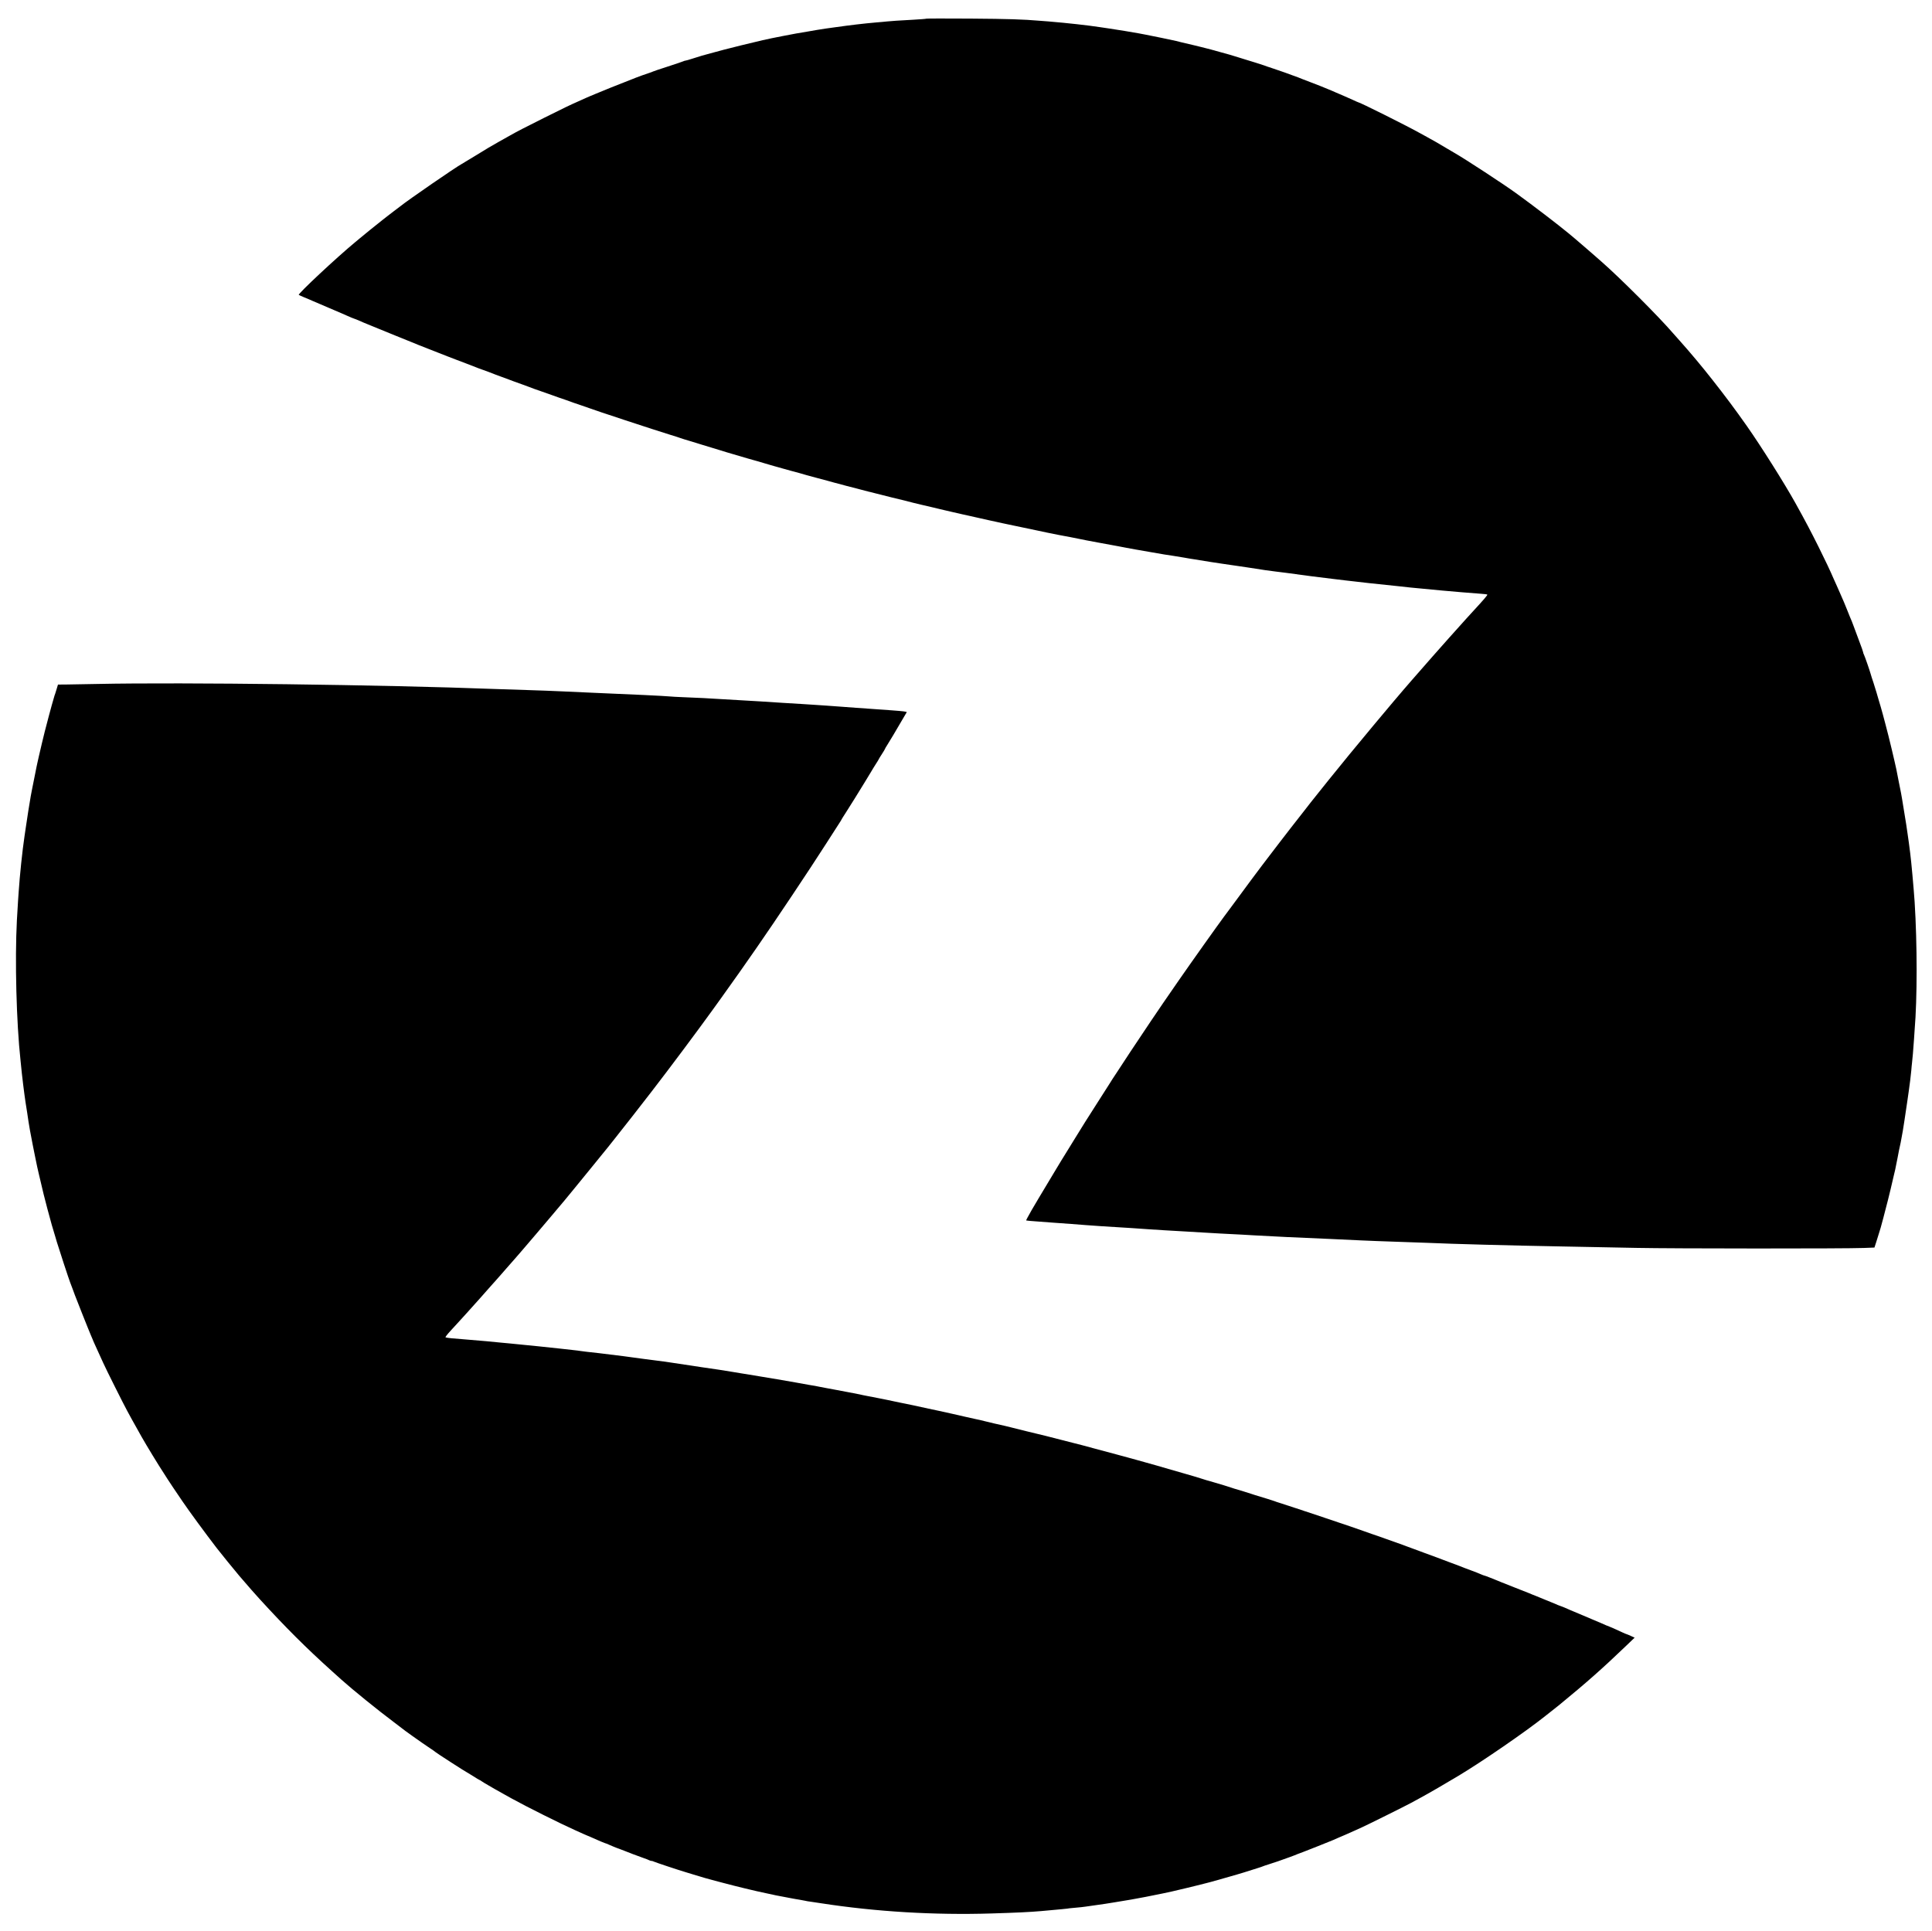
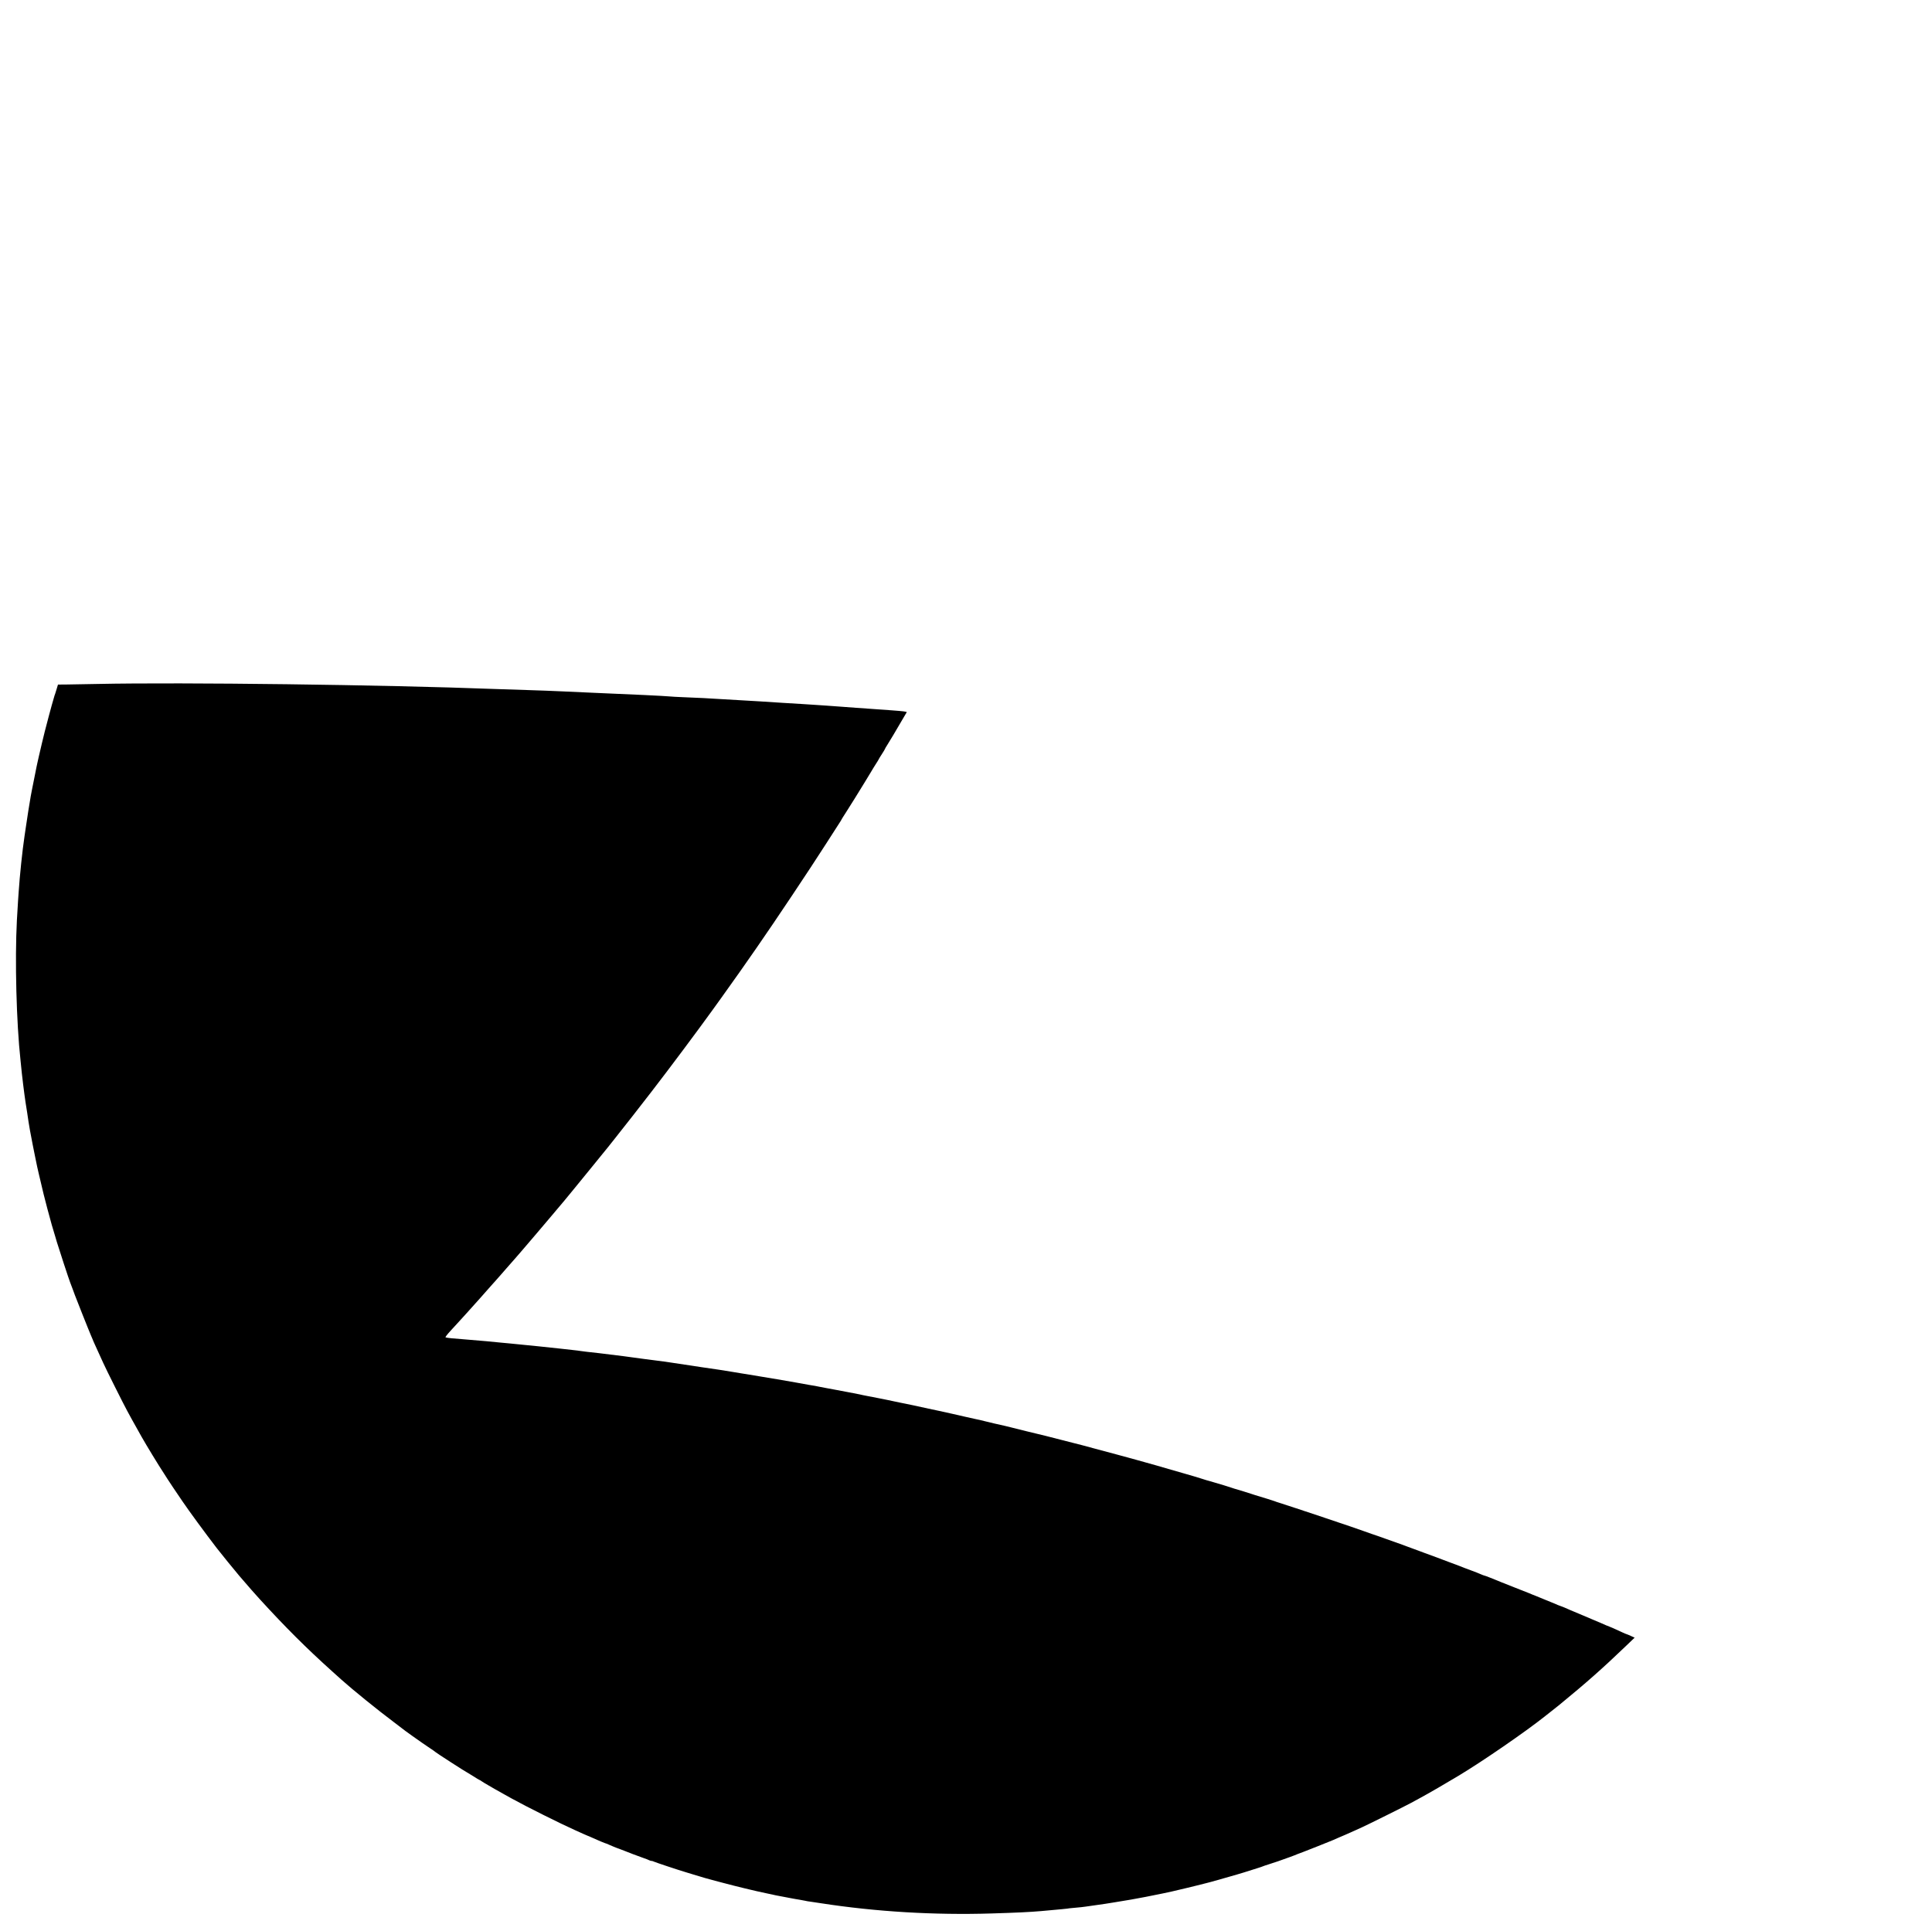
<svg xmlns="http://www.w3.org/2000/svg" version="1.0" width="2836pt" height="2835pt" viewBox="0 0 2836 2835" preserveAspectRatio="xMidYMid meet">
  <g transform="translate(0,2835) scale(0.1,-0.1)" fill="#000000" stroke="none">
-     <path d="M13599 28076 c-3 -3 -92 -10 -199 -16 -226 -12 -304 -18 -380 -25 -30 -4 -104 -10 -165 -15 -181 -16 -368 -38 -595 -70 -38 -5 -100 -14 -137 -19 -38 -5 -95 -15 -128 -20 -33 -6 -100 -18 -150 -26 -107 -17 -197 -33 -360 -65 -70 -13 -249 -50 -290 -60 -145 -33 -505 -122 -570 -140 -16 -5 -75 -21 -130 -35 -55 -15 -115 -31 -132 -36 -18 -5 -48 -13 -65 -18 -18 -5 -76 -23 -128 -40 -52 -17 -101 -31 -108 -31 -7 0 -20 -4 -30 -9 -9 -5 -111 -39 -227 -77 -115 -37 -214 -70 -220 -74 -5 -3 -28 -12 -50 -19 -49 -16 -172 -59 -202 -72 -13 -5 -33 -13 -45 -18 -162 -62 -507 -201 -556 -223 -34 -15 -64 -28 -67 -28 -2 0 -32 -13 -67 -29 -35 -16 -85 -39 -113 -51 -127 -56 -201 -92 -500 -241 -296 -148 -396 -200 -500 -259 -22 -13 -58 -33 -80 -45 -22 -12 -57 -31 -77 -43 -98 -57 -116 -67 -158 -91 -25 -14 -117 -70 -205 -125 -88 -54 -172 -105 -187 -113 -82 -43 -784 -526 -908 -626 -9 -6 -52 -39 -95 -72 -44 -33 -85 -64 -91 -70 -7 -5 -35 -28 -64 -50 -57 -44 -328 -263 -346 -280 -6 -5 -33 -28 -60 -50 -269 -222 -845 -760 -828 -774 5 -4 41 -20 79 -36 39 -16 93 -38 120 -51 28 -12 79 -34 115 -49 36 -15 83 -35 105 -45 22 -10 69 -30 105 -45 36 -15 85 -36 110 -47 25 -11 60 -26 77 -34 18 -8 48 -21 67 -29 19 -8 37 -15 40 -15 3 0 28 -10 54 -21 68 -31 98 -43 187 -79 44 -18 94 -38 110 -45 17 -7 127 -52 245 -100 118 -48 226 -91 240 -97 14 -6 34 -14 45 -18 11 -5 36 -15 55 -23 19 -8 85 -34 145 -57 61 -23 124 -48 140 -55 17 -7 80 -32 140 -55 61 -23 119 -45 130 -50 11 -5 76 -29 145 -55 69 -26 139 -53 155 -60 17 -7 50 -20 75 -28 42 -14 159 -58 205 -77 11 -5 54 -20 95 -35 41 -15 84 -30 95 -35 25 -10 106 -40 205 -75 41 -15 84 -30 95 -35 40 -16 111 -42 180 -65 38 -13 115 -40 170 -60 55 -20 134 -48 175 -61 41 -14 84 -29 95 -34 11 -5 70 -25 130 -45 61 -20 119 -40 130 -45 42 -19 971 -325 1200 -395 66 -20 129 -40 140 -45 17 -7 61 -20 230 -71 17 -5 57 -17 90 -28 33 -10 94 -29 135 -41 41 -12 93 -28 115 -35 22 -6 72 -22 110 -34 81 -24 265 -79 313 -92 17 -5 48 -13 67 -19 19 -5 50 -14 68 -19 17 -5 73 -21 122 -36 50 -14 105 -31 123 -36 17 -5 47 -13 65 -18 17 -6 48 -14 67 -19 19 -5 71 -20 115 -32 44 -12 103 -28 130 -35 28 -7 73 -20 100 -29 28 -8 104 -29 170 -46 66 -18 134 -35 150 -40 17 -5 57 -16 90 -25 88 -24 285 -76 325 -85 19 -5 53 -14 75 -20 22 -6 67 -18 100 -26 33 -7 78 -19 100 -25 22 -5 58 -15 80 -20 79 -20 111 -27 170 -43 33 -8 110 -27 170 -41 61 -15 124 -31 140 -36 17 -5 71 -18 120 -29 50 -12 119 -28 155 -36 36 -8 81 -19 100 -24 19 -5 55 -13 80 -19 25 -6 85 -20 134 -31 49 -12 112 -26 140 -32 28 -5 69 -14 91 -20 22 -5 58 -13 80 -18 22 -5 58 -13 80 -18 22 -6 76 -18 120 -27 44 -9 96 -20 115 -25 50 -11 138 -31 185 -40 22 -5 114 -24 205 -43 91 -20 181 -38 200 -42 32 -6 60 -12 165 -35 22 -5 101 -21 175 -35 135 -25 209 -39 285 -55 66 -14 143 -29 285 -55 74 -14 158 -29 185 -34 28 -6 76 -15 108 -20 31 -6 81 -16 110 -21 48 -10 225 -41 342 -61 64 -11 167 -28 225 -39 25 -4 81 -13 125 -19 44 -7 118 -19 165 -27 47 -9 114 -20 150 -25 80 -13 155 -25 240 -39 36 -6 110 -17 165 -25 55 -7 114 -16 130 -19 17 -3 66 -10 110 -16 44 -6 105 -15 135 -20 30 -5 87 -13 125 -19 39 -6 99 -15 135 -21 36 -5 103 -14 150 -20 47 -5 119 -15 160 -20 197 -28 560 -75 695 -90 50 -6 128 -15 175 -21 47 -5 126 -14 175 -20 50 -6 124 -14 165 -19 89 -10 335 -36 475 -50 55 -6 116 -12 135 -15 19 -2 67 -7 105 -10 66 -6 126 -11 368 -35 125 -12 451 -39 567 -47 47 -3 88 -8 92 -12 7 -6 -48 -70 -211 -247 -31 -33 -74 -80 -96 -105 -91 -100 -431 -481 -495 -555 -71 -81 -306 -350 -310 -354 -7 -6 -205 -238 -270 -315 -25 -30 -155 -186 -291 -347 -219 -262 -494 -597 -651 -793 -31 -38 -99 -124 -152 -190 -53 -66 -107 -133 -119 -149 -12 -16 -51 -66 -87 -112 -111 -141 -292 -373 -364 -468 -38 -50 -104 -136 -146 -191 -126 -163 -374 -496 -578 -775 -30 -41 -72 -97 -93 -125 -97 -131 -479 -668 -664 -935 -202 -292 -280 -405 -411 -600 -141 -208 -486 -729 -509 -768 -6 -9 -29 -45 -53 -80 -23 -35 -42 -65 -42 -67 0 -1 -78 -124 -173 -271 -146 -227 -242 -380 -352 -560 -11 -18 -36 -59 -56 -91 -107 -172 -175 -284 -204 -333 -18 -30 -79 -131 -135 -225 -57 -93 -111 -183 -120 -200 -10 -16 -57 -97 -105 -178 -47 -82 -84 -151 -82 -154 3 -2 70 -9 149 -14 78 -6 193 -14 253 -19 61 -5 180 -13 265 -19 85 -6 178 -13 205 -16 28 -3 129 -10 225 -16 96 -5 198 -12 225 -14 28 -2 129 -8 225 -14 96 -6 207 -14 245 -17 96 -7 312 -20 545 -33 107 -6 229 -13 270 -16 80 -6 372 -21 555 -30 61 -3 146 -8 190 -11 187 -12 701 -36 1115 -53 146 -6 348 -16 450 -21 102 -5 338 -14 525 -20 187 -6 392 -13 455 -16 349 -16 1204 -39 1975 -53 319 -6 807 -16 1085 -21 534 -11 3076 -12 3340 -1 l155 6 26 80 c14 44 32 100 39 125 7 25 19 64 27 88 12 40 53 195 107 407 20 79 53 215 87 365 6 25 14 61 19 80 4 19 20 98 35 175 14 77 30 156 35 175 5 19 14 64 20 100 7 36 16 88 21 115 11 64 34 217 49 320 6 44 15 105 20 135 5 30 14 93 20 140 6 47 15 114 20 150 5 36 12 101 16 145 3 44 8 91 10 105 5 28 21 220 30 355 3 50 7 110 9 135 39 457 39 1259 0 1880 -13 193 -50 606 -65 715 -5 39 -14 108 -20 155 -6 47 -15 110 -20 140 -5 30 -14 89 -19 130 -11 74 -44 277 -61 375 -5 28 -12 66 -15 85 -3 19 -10 53 -15 75 -4 22 -13 65 -19 95 -28 148 -43 222 -61 295 -10 44 -29 123 -41 175 -26 110 -70 288 -94 375 -9 33 -25 94 -36 135 -26 95 -33 119 -59 205 -12 39 -27 93 -35 120 -8 28 -28 93 -45 145 -18 52 -36 109 -40 125 -12 46 -89 268 -100 287 -6 10 -10 23 -10 30 0 7 -27 85 -61 173 -33 88 -69 185 -80 215 -22 60 -29 77 -53 132 -9 21 -28 68 -42 105 -14 37 -34 85 -44 108 -9 22 -32 74 -50 115 -17 41 -42 98 -55 125 -13 28 -33 73 -45 100 -54 126 -128 282 -224 475 -114 228 -192 377 -341 645 -157 283 -506 837 -712 1130 -165 235 -317 439 -507 680 -153 195 -322 397 -481 575 -27 31 -67 76 -89 100 -215 251 -792 827 -1060 1061 -22 19 -65 57 -96 84 -31 28 -69 61 -86 75 -16 14 -65 56 -109 94 -44 38 -91 78 -105 90 -14 12 -50 42 -80 67 -152 126 -526 413 -781 597 -181 131 -750 503 -898 587 -20 11 -76 45 -126 74 -113 68 -167 99 -280 161 -33 18 -85 46 -115 63 -210 116 -873 447 -896 447 -2 0 -39 16 -81 36 -43 20 -105 47 -138 61 -33 14 -82 35 -110 47 -27 13 -81 35 -120 51 -38 15 -88 35 -110 45 -22 9 -85 34 -140 54 -55 21 -111 42 -125 48 -42 18 -62 25 -140 53 -41 15 -92 33 -112 41 -21 7 -93 32 -160 55 -68 22 -132 44 -143 49 -19 8 -229 73 -290 91 -16 5 -57 17 -90 28 -70 23 -168 51 -280 81 -44 12 -96 26 -115 32 -19 5 -51 13 -70 18 -19 5 -53 14 -75 19 -22 6 -71 18 -110 27 -103 24 -146 34 -187 44 -21 6 -55 14 -75 19 -46 11 -379 80 -445 92 -27 5 -72 14 -100 19 -97 18 -293 50 -433 71 -38 5 -99 14 -135 20 -183 28 -480 61 -755 84 -38 3 -97 8 -130 10 -247 21 -460 28 -1020 32 -352 2 -643 2 -646 -1z" />
    <path d="M1435 18309 c-181 -3 -387 -7 -457 -8 l-127 -1 -17 -57 c-9 -32 -20 -67 -24 -78 -5 -11 -11 -31 -15 -45 -7 -26 -18 -66 -35 -122 -16 -56 -62 -229 -103 -388 -21 -84 -60 -246 -87 -365 -5 -22 -13 -60 -19 -85 -6 -25 -22 -101 -35 -170 -13 -69 -27 -138 -31 -155 -3 -16 -10 -52 -16 -80 -5 -27 -13 -70 -18 -95 -11 -59 -60 -366 -71 -450 -5 -36 -14 -96 -20 -135 -32 -214 -70 -577 -86 -820 -3 -49 -7 -108 -9 -130 -2 -22 -10 -150 -17 -285 -31 -583 -7 -1509 53 -2055 5 -49 14 -137 20 -195 6 -58 15 -134 20 -170 4 -36 13 -99 18 -140 10 -74 21 -150 40 -265 5 -33 14 -94 20 -135 6 -41 16 -97 21 -125 20 -106 31 -162 40 -210 6 -27 19 -97 31 -155 11 -58 27 -134 35 -170 8 -36 19 -83 24 -105 60 -258 86 -364 125 -509 59 -220 76 -281 115 -406 4 -14 16 -52 25 -85 22 -75 182 -563 194 -590 5 -11 21 -54 36 -95 15 -41 30 -84 35 -95 4 -11 54 -137 110 -280 57 -143 113 -283 126 -312 13 -28 24 -54 24 -56 0 -3 15 -38 34 -79 32 -69 54 -118 122 -268 37 -84 303 -615 350 -700 20 -36 50 -92 68 -125 34 -61 65 -118 146 -261 78 -137 248 -416 329 -539 25 -38 48 -74 51 -80 4 -8 143 -216 218 -325 102 -150 327 -457 502 -685 53 -69 268 -334 333 -410 140 -163 231 -267 298 -340 384 -420 688 -723 1063 -1060 49 -44 112 -101 140 -126 163 -146 538 -450 771 -624 88 -66 162 -123 165 -126 3 -3 50 -36 104 -75 55 -38 120 -84 145 -102 25 -18 78 -53 116 -79 39 -25 72 -49 75 -53 9 -11 457 -300 465 -300 2 0 43 -25 90 -55 46 -30 88 -55 91 -55 3 0 19 -9 34 -20 15 -11 57 -36 92 -56 34 -20 79 -46 98 -57 36 -20 101 -57 155 -87 17 -9 59 -33 95 -53 209 -116 728 -375 935 -467 28 -12 78 -35 113 -51 35 -16 65 -29 67 -29 3 0 28 -11 57 -24 100 -45 196 -86 202 -86 4 0 28 -9 54 -21 26 -12 57 -25 70 -30 12 -5 32 -13 45 -18 12 -5 38 -15 57 -21 19 -7 49 -19 65 -25 47 -20 183 -71 265 -100 41 -14 83 -30 92 -36 10 -5 25 -9 33 -9 8 0 23 -4 33 -10 19 -10 371 -127 467 -155 33 -10 85 -25 115 -35 30 -9 75 -23 100 -30 25 -7 56 -16 70 -21 14 -5 61 -18 105 -29 44 -12 114 -31 155 -41 95 -26 262 -67 320 -81 25 -5 61 -14 80 -19 70 -17 118 -28 240 -54 125 -28 166 -36 270 -55 30 -6 78 -15 105 -20 28 -5 79 -15 115 -20 36 -6 72 -13 80 -15 9 -3 49 -10 90 -15 41 -6 104 -15 140 -21 807 -125 1667 -176 2507 -150 360 11 557 20 728 35 269 24 398 36 415 41 3 1 46 4 95 9 50 4 115 11 145 16 30 5 93 14 140 20 47 6 110 15 140 20 30 5 87 14 125 20 179 28 355 59 470 82 28 5 68 13 90 18 89 17 252 51 290 60 173 40 312 74 380 91 44 12 96 25 115 29 19 5 51 13 70 18 19 6 71 20 115 32 44 12 118 33 165 47 47 13 99 28 115 33 31 8 153 46 240 74 28 9 66 21 85 27 19 6 44 14 55 19 11 5 49 18 85 29 36 11 99 32 140 46 164 58 216 77 238 86 48 20 69 28 127 49 67 25 393 155 440 175 17 7 50 22 75 33 25 11 74 32 110 47 36 15 97 42 135 60 39 18 88 40 110 50 72 32 638 313 720 358 44 24 109 60 145 79 99 53 377 214 549 318 352 211 984 647 1261 867 8 7 56 44 105 83 50 39 97 76 105 83 415 340 648 547 994 879 l121 116 -57 26 c-31 14 -60 26 -63 26 -3 0 -34 13 -68 29 -116 54 -178 81 -182 81 -3 0 -27 10 -53 21 -62 28 -93 41 -172 74 -67 28 -99 41 -160 68 -19 8 -64 27 -100 42 -74 31 -106 44 -170 73 -25 10 -56 23 -70 27 -14 4 -47 18 -75 31 -27 12 -86 36 -130 53 -44 18 -91 37 -105 43 -26 11 -58 24 -97 39 -13 5 -33 13 -45 19 -13 5 -104 41 -203 80 -99 39 -190 75 -202 80 -23 10 -51 21 -95 39 -13 5 -52 20 -88 35 -36 14 -68 26 -73 26 -4 0 -26 9 -50 19 -23 11 -87 36 -142 56 -95 35 -113 42 -167 64 -13 5 -68 26 -123 46 -55 20 -109 41 -120 45 -18 8 -125 47 -275 102 -30 11 -64 24 -75 28 -11 5 -54 20 -95 35 -41 15 -84 30 -95 35 -11 5 -54 20 -95 35 -41 15 -131 47 -200 71 -69 25 -165 59 -215 75 -49 17 -99 35 -110 39 -43 19 -1103 374 -1255 421 -19 5 -44 14 -55 19 -17 7 -181 58 -295 92 -19 6 -44 14 -55 18 -11 4 -60 20 -110 35 -148 44 -159 47 -180 55 -11 4 -60 20 -110 35 -49 14 -119 35 -155 46 -36 10 -83 24 -105 30 -22 6 -49 15 -60 19 -17 7 -177 54 -272 81 -53 15 -91 26 -223 64 -164 48 -167 49 -350 100 -52 14 -108 30 -125 35 -92 26 -183 51 -290 79 -66 18 -145 39 -175 47 -30 9 -98 27 -150 40 -52 14 -129 35 -170 46 -41 11 -91 24 -110 28 -19 5 -116 29 -215 55 -99 26 -196 50 -215 55 -19 5 -82 20 -140 34 -58 15 -123 30 -145 35 -56 13 -164 40 -200 50 -16 5 -64 17 -105 26 -105 23 -239 54 -280 65 -32 9 -86 21 -290 66 -84 19 -130 30 -210 48 -36 9 -121 27 -190 42 -69 15 -141 30 -160 34 -124 28 -364 79 -425 90 -27 6 -70 14 -95 20 -25 6 -65 14 -90 19 -25 5 -79 15 -120 24 -41 9 -113 23 -160 31 -47 9 -103 20 -125 26 -22 5 -92 18 -155 30 -63 12 -146 27 -185 35 -38 7 -99 18 -135 25 -36 6 -83 15 -105 20 -22 5 -53 11 -70 14 -16 2 -55 9 -85 14 -30 6 -122 23 -205 37 -82 14 -202 35 -265 46 -63 11 -169 29 -235 39 -66 11 -145 24 -175 29 -30 6 -89 15 -130 21 -41 7 -95 15 -120 20 -66 12 -294 47 -460 70 -41 6 -100 15 -130 20 -52 8 -102 16 -267 40 -38 5 -97 14 -133 20 -36 5 -105 14 -155 20 -94 12 -191 24 -310 41 -38 5 -101 14 -140 19 -322 40 -443 55 -545 65 -30 3 -68 8 -85 11 -16 3 -70 10 -120 15 -49 5 -126 14 -170 19 -169 19 -511 54 -630 65 -33 3 -82 8 -110 11 -27 3 -95 9 -150 14 -55 5 -147 14 -205 20 -58 6 -190 17 -295 25 -193 14 -279 23 -304 31 -8 3 21 41 80 105 52 56 107 116 122 133 16 17 61 67 101 111 97 107 324 361 361 405 17 19 51 57 76 85 25 27 59 66 75 85 16 19 49 57 74 85 25 27 74 84 110 125 36 41 69 80 75 86 5 6 31 35 56 65 26 30 116 135 200 234 85 99 188 221 229 270 41 50 77 92 80 95 7 6 186 221 241 290 20 25 134 164 253 310 119 146 234 288 256 315 22 28 63 80 92 116 123 154 382 485 539 689 262 339 686 907 894 1196 27 38 85 119 129 179 96 133 226 316 281 395 22 32 132 190 245 351 266 383 776 1146 1014 1519 103 162 197 307 207 322 10 15 19 29 19 32 0 3 29 49 64 103 34 54 94 148 131 208 37 61 104 169 148 240 44 72 88 144 97 160 9 17 38 63 63 103 26 40 47 74 47 77 0 2 20 36 45 74 25 38 45 72 45 75 0 4 15 30 34 59 32 49 143 236 184 308 10 19 38 64 60 102 23 37 42 69 42 71 0 9 -60 16 -210 27 -85 6 -204 14 -265 19 -60 5 -182 13 -270 19 -88 6 -185 13 -215 16 -30 3 -129 10 -220 16 -91 6 -185 12 -210 14 -25 2 -94 6 -155 10 -60 3 -180 10 -265 16 -291 19 -415 27 -615 38 -110 6 -234 13 -275 16 -122 9 -434 25 -590 30 -80 3 -167 8 -195 11 -70 7 -544 30 -1105 53 -146 6 -355 16 -465 21 -110 5 -348 15 -530 20 -181 6 -388 13 -460 15 -1616 62 -4588 100 -5830 74z" />
  </g>
</svg>